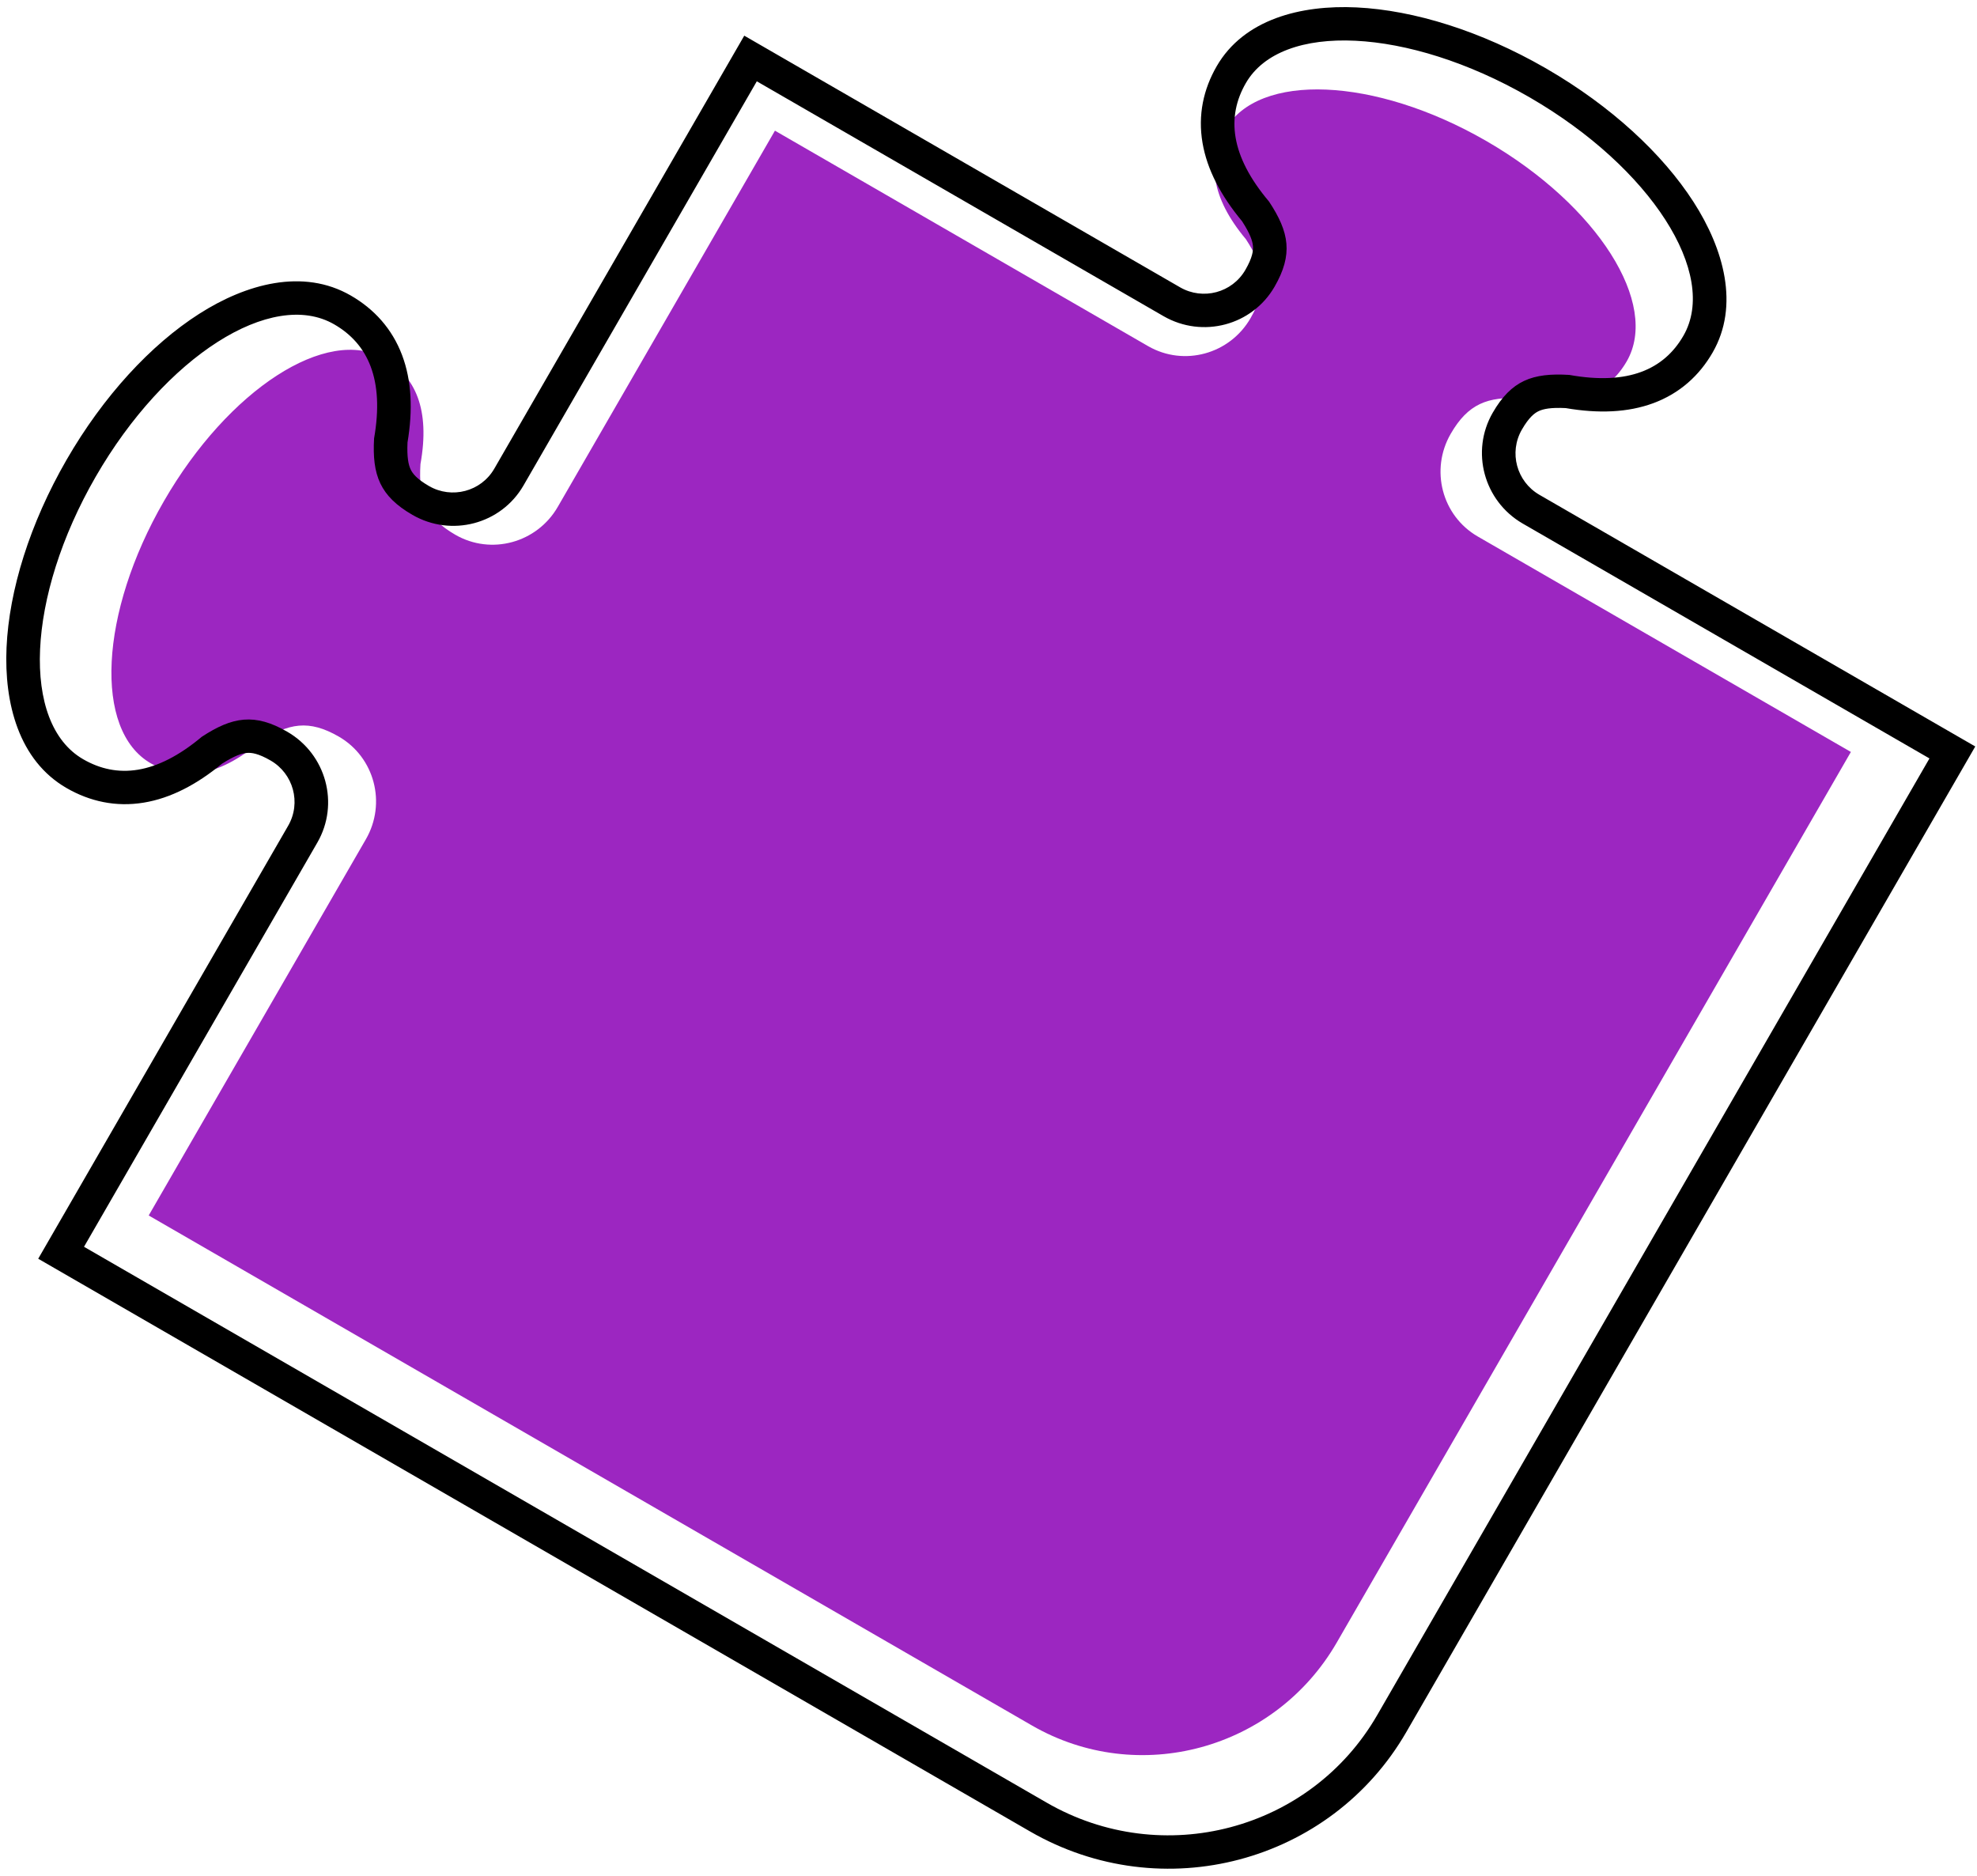
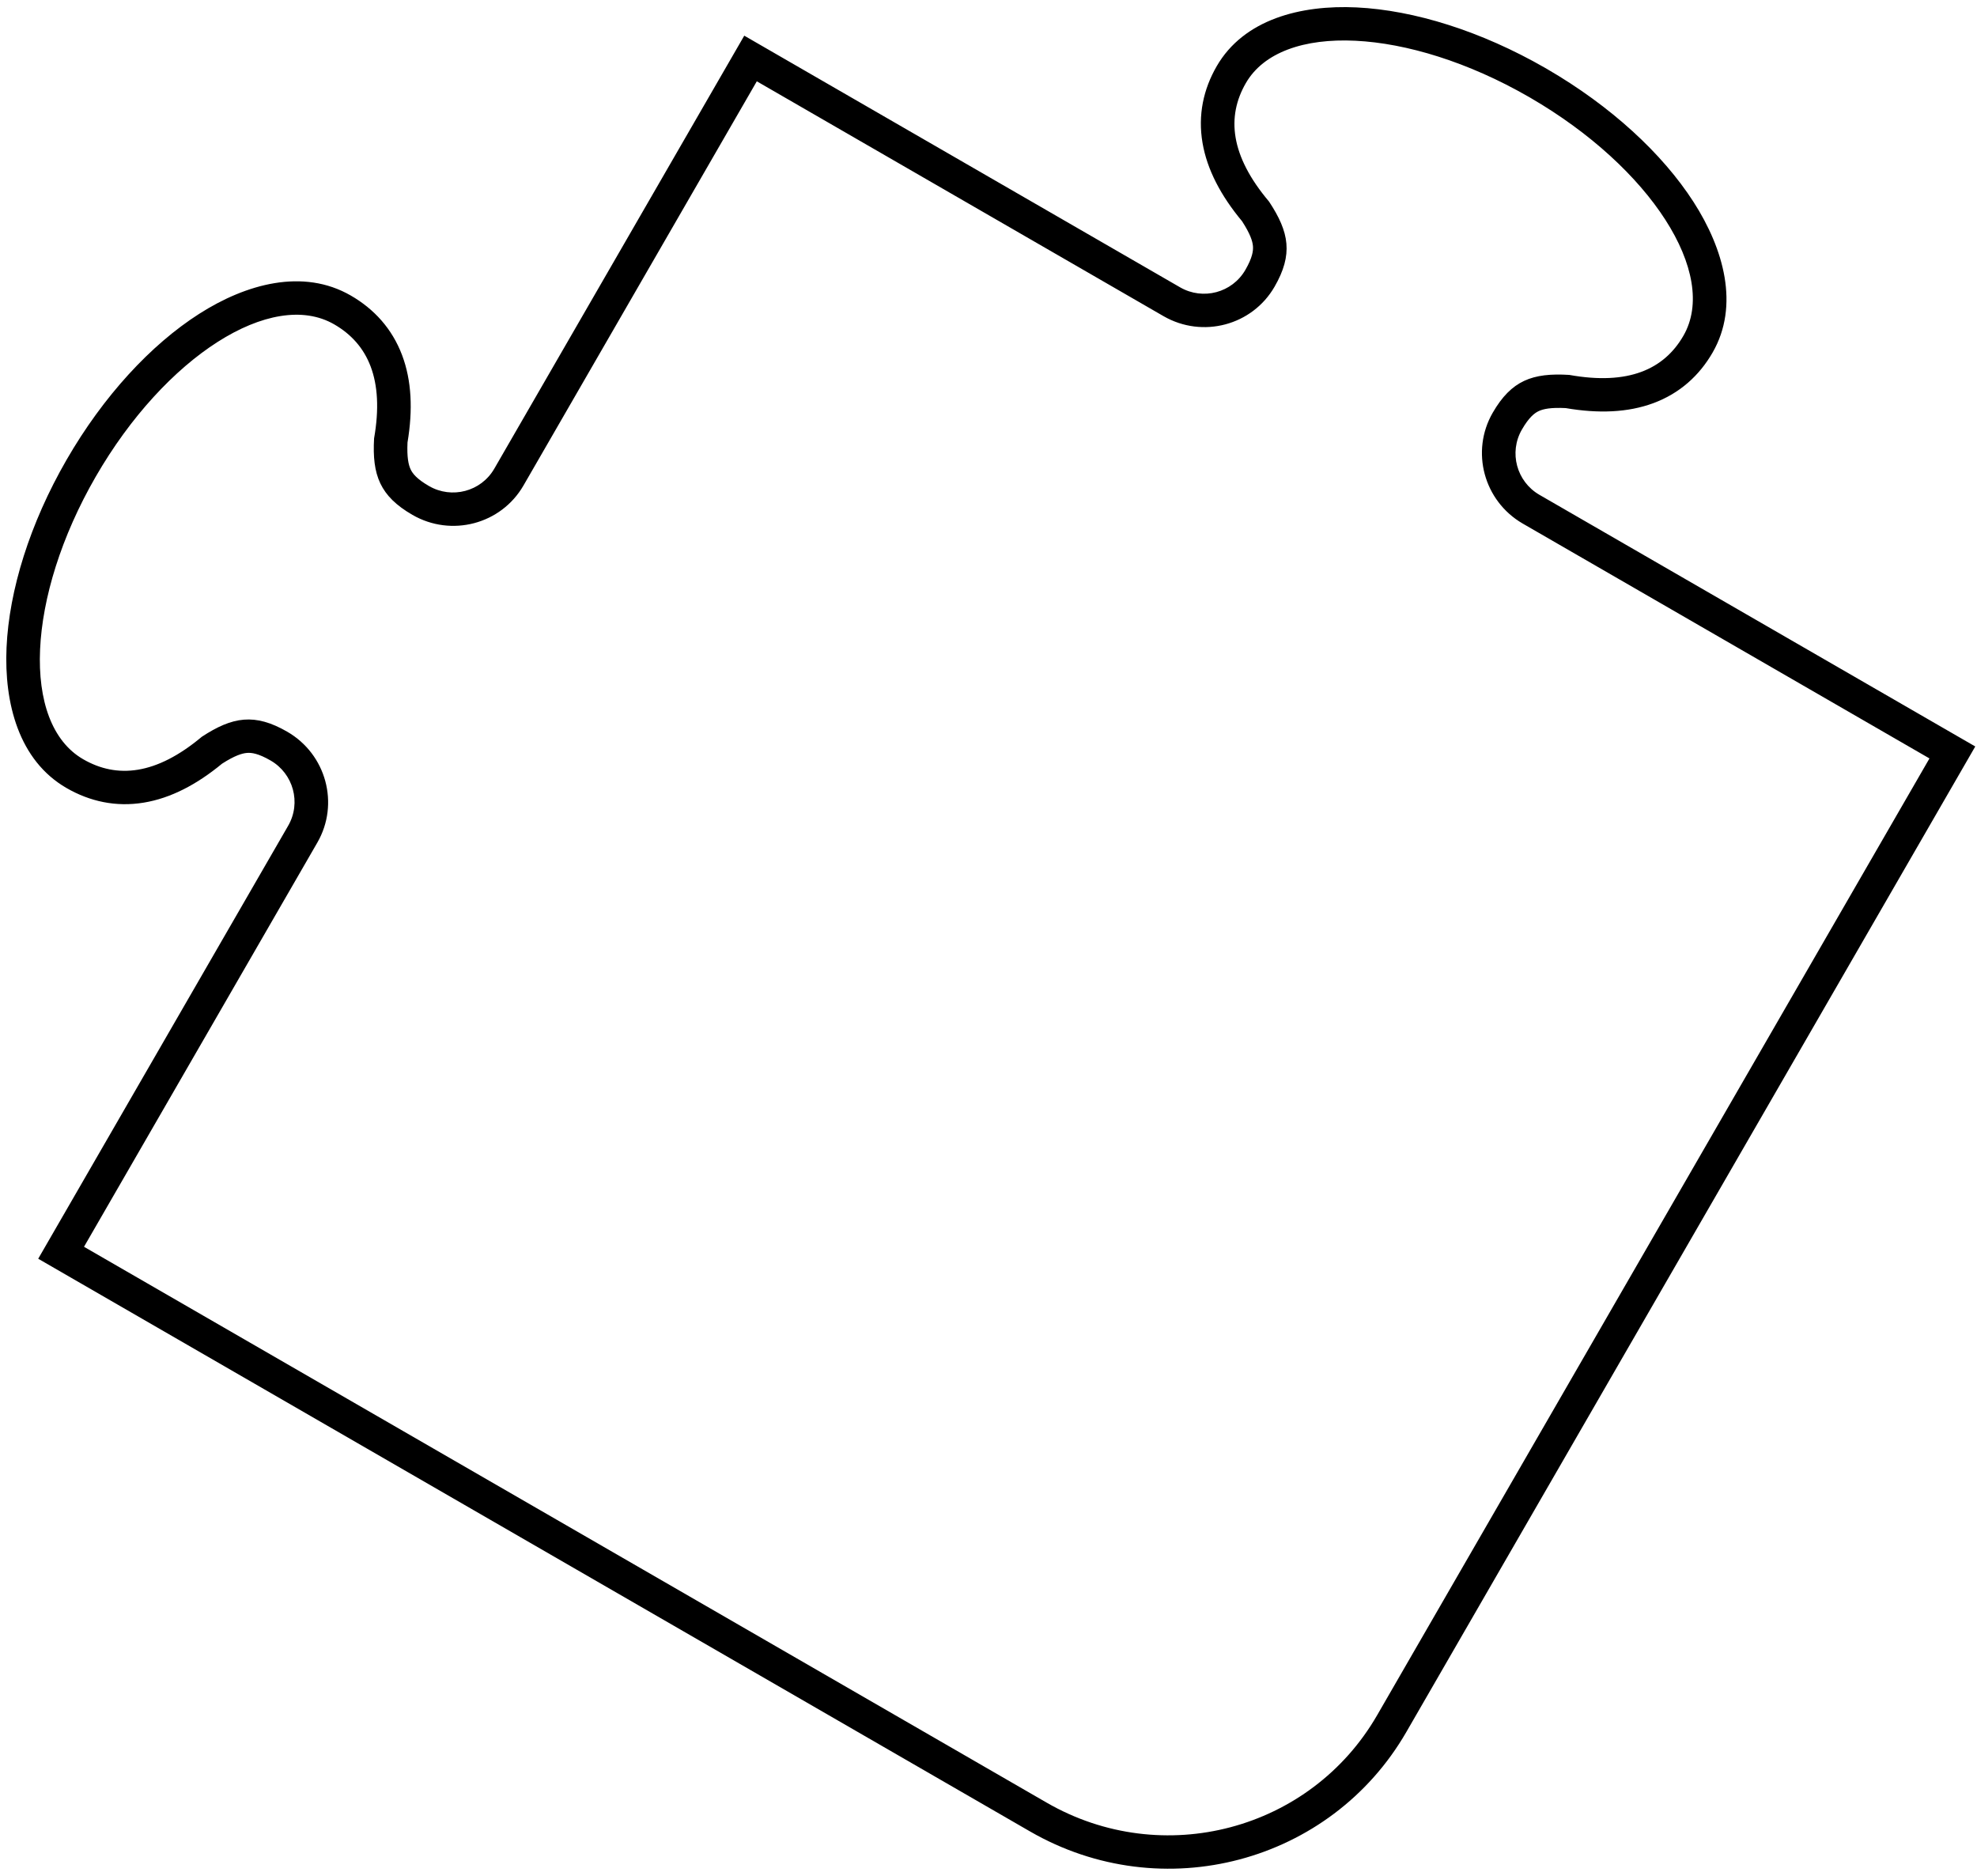
<svg xmlns="http://www.w3.org/2000/svg" width="253" height="240" viewBox="0 0 253 240" fill="none">
-   <path d="M171.074 210.163C163.147 223.893 145.679 228.649 132.059 220.786L19.03 155.528L46.799 107.431L46.822 107.392C49.485 102.778 47.934 96.896 43.358 94.253C39.549 92.054 36.926 92.501 33.291 94.913C27.86 99.504 23.254 99.958 19.289 97.668C11.966 93.441 12.724 78.419 20.982 64.117C29.239 49.814 41.87 41.647 49.192 45.874C53.157 48.164 55.068 52.379 53.807 59.378C53.536 63.732 54.46 66.227 58.269 68.426C62.846 71.069 68.715 69.47 71.379 64.857L71.402 64.818L99.171 16.72L146.947 44.304C151.52 46.924 157.371 45.323 160.03 40.718C162.247 36.878 161.82 34.247 159.442 30.612C154.908 25.193 154.489 20.572 156.797 16.575C161.048 9.212 175.939 9.846 190.094 17.978L190.311 18.102C204.431 26.295 212.425 38.874 208.174 46.237C205.866 50.234 201.655 52.182 194.695 50.966C190.358 50.724 187.866 51.669 185.649 55.51C182.99 60.114 184.53 65.982 189.085 68.632L236.861 96.216L171.074 210.163Z" fill="#9C26C1" />
  <path fill-rule="evenodd" clip-rule="evenodd" d="M4.89 161.064L36.851 105.705L36.875 105.663C38.576 102.718 37.534 98.99 34.631 97.314C33.044 96.397 32.181 96.294 31.606 96.341C30.959 96.393 30.026 96.687 28.416 97.719C25.171 100.395 21.84 102.133 18.408 102.7C14.81 103.295 11.469 102.539 8.515 100.834C2.398 97.302 0.52 89.961 0.837 82.864C1.165 75.513 3.821 66.972 8.523 58.828C13.225 50.684 19.293 44.114 25.495 40.154C31.484 36.331 38.78 34.287 44.897 37.819C47.851 39.524 50.176 42.04 51.46 45.453C52.685 48.709 52.845 52.462 52.15 56.611C52.062 58.521 52.273 59.476 52.551 60.063C52.798 60.584 53.319 61.28 54.906 62.196C57.809 63.872 61.559 62.91 63.259 59.965L63.265 59.954L63.283 59.923L95.245 4.564L151.042 36.778C153.941 38.436 157.676 37.471 159.372 34.534C160.289 32.945 160.392 32.07 160.342 31.485C160.285 30.836 159.985 29.907 158.945 28.303C156.238 25.046 154.477 21.713 153.89 18.29C153.276 14.707 154.015 11.397 155.699 8.48C159.177 2.456 166.478 0.606 173.604 0.949C180.967 1.304 189.535 3.978 197.722 8.682L197.973 8.827C206.141 13.566 212.741 19.648 216.729 25.847C220.589 31.847 222.638 39.096 219.16 45.119C217.476 48.036 214.978 50.331 211.568 51.591C208.311 52.794 204.543 52.935 200.37 52.219C198.46 52.121 197.506 52.325 196.915 52.601C196.384 52.85 195.677 53.376 194.76 54.966C193.064 57.903 194.096 61.62 196.981 63.302L252.778 95.516L179.971 221.621C170.293 238.384 148.741 244.117 131.812 234.343L4.89 161.064ZM200.82 47.972C208.388 49.33 212.948 47.258 215.427 42.964C219.994 35.053 211.228 21.436 195.838 12.508L195.602 12.372C180.175 3.508 163.999 2.725 159.432 10.635C156.953 14.929 157.438 19.914 162.398 25.789C165.005 29.724 165.487 32.563 163.105 36.69C160.249 41.637 153.905 43.323 148.921 40.467L96.85 10.404L67.016 62.079L66.992 62.12C64.13 67.077 57.767 68.761 52.779 65.881C48.627 63.484 47.607 60.788 47.872 56.095C49.194 48.557 47.091 43.999 42.77 41.504C34.789 36.896 21.127 45.617 12.256 60.983C3.384 76.349 2.662 92.541 10.643 97.149C14.964 99.644 19.963 99.186 25.83 94.272C29.762 91.696 32.607 91.232 36.759 93.629C41.747 96.509 43.47 102.861 40.608 107.818L40.584 107.86L10.75 159.534L133.94 230.658C148.784 239.228 167.722 234.217 176.238 219.466L246.917 97.046L194.847 66.983C189.882 64.095 188.171 57.757 191.027 52.81C193.409 48.684 196.109 47.681 200.82 47.972Z" fill="black" />
</svg>